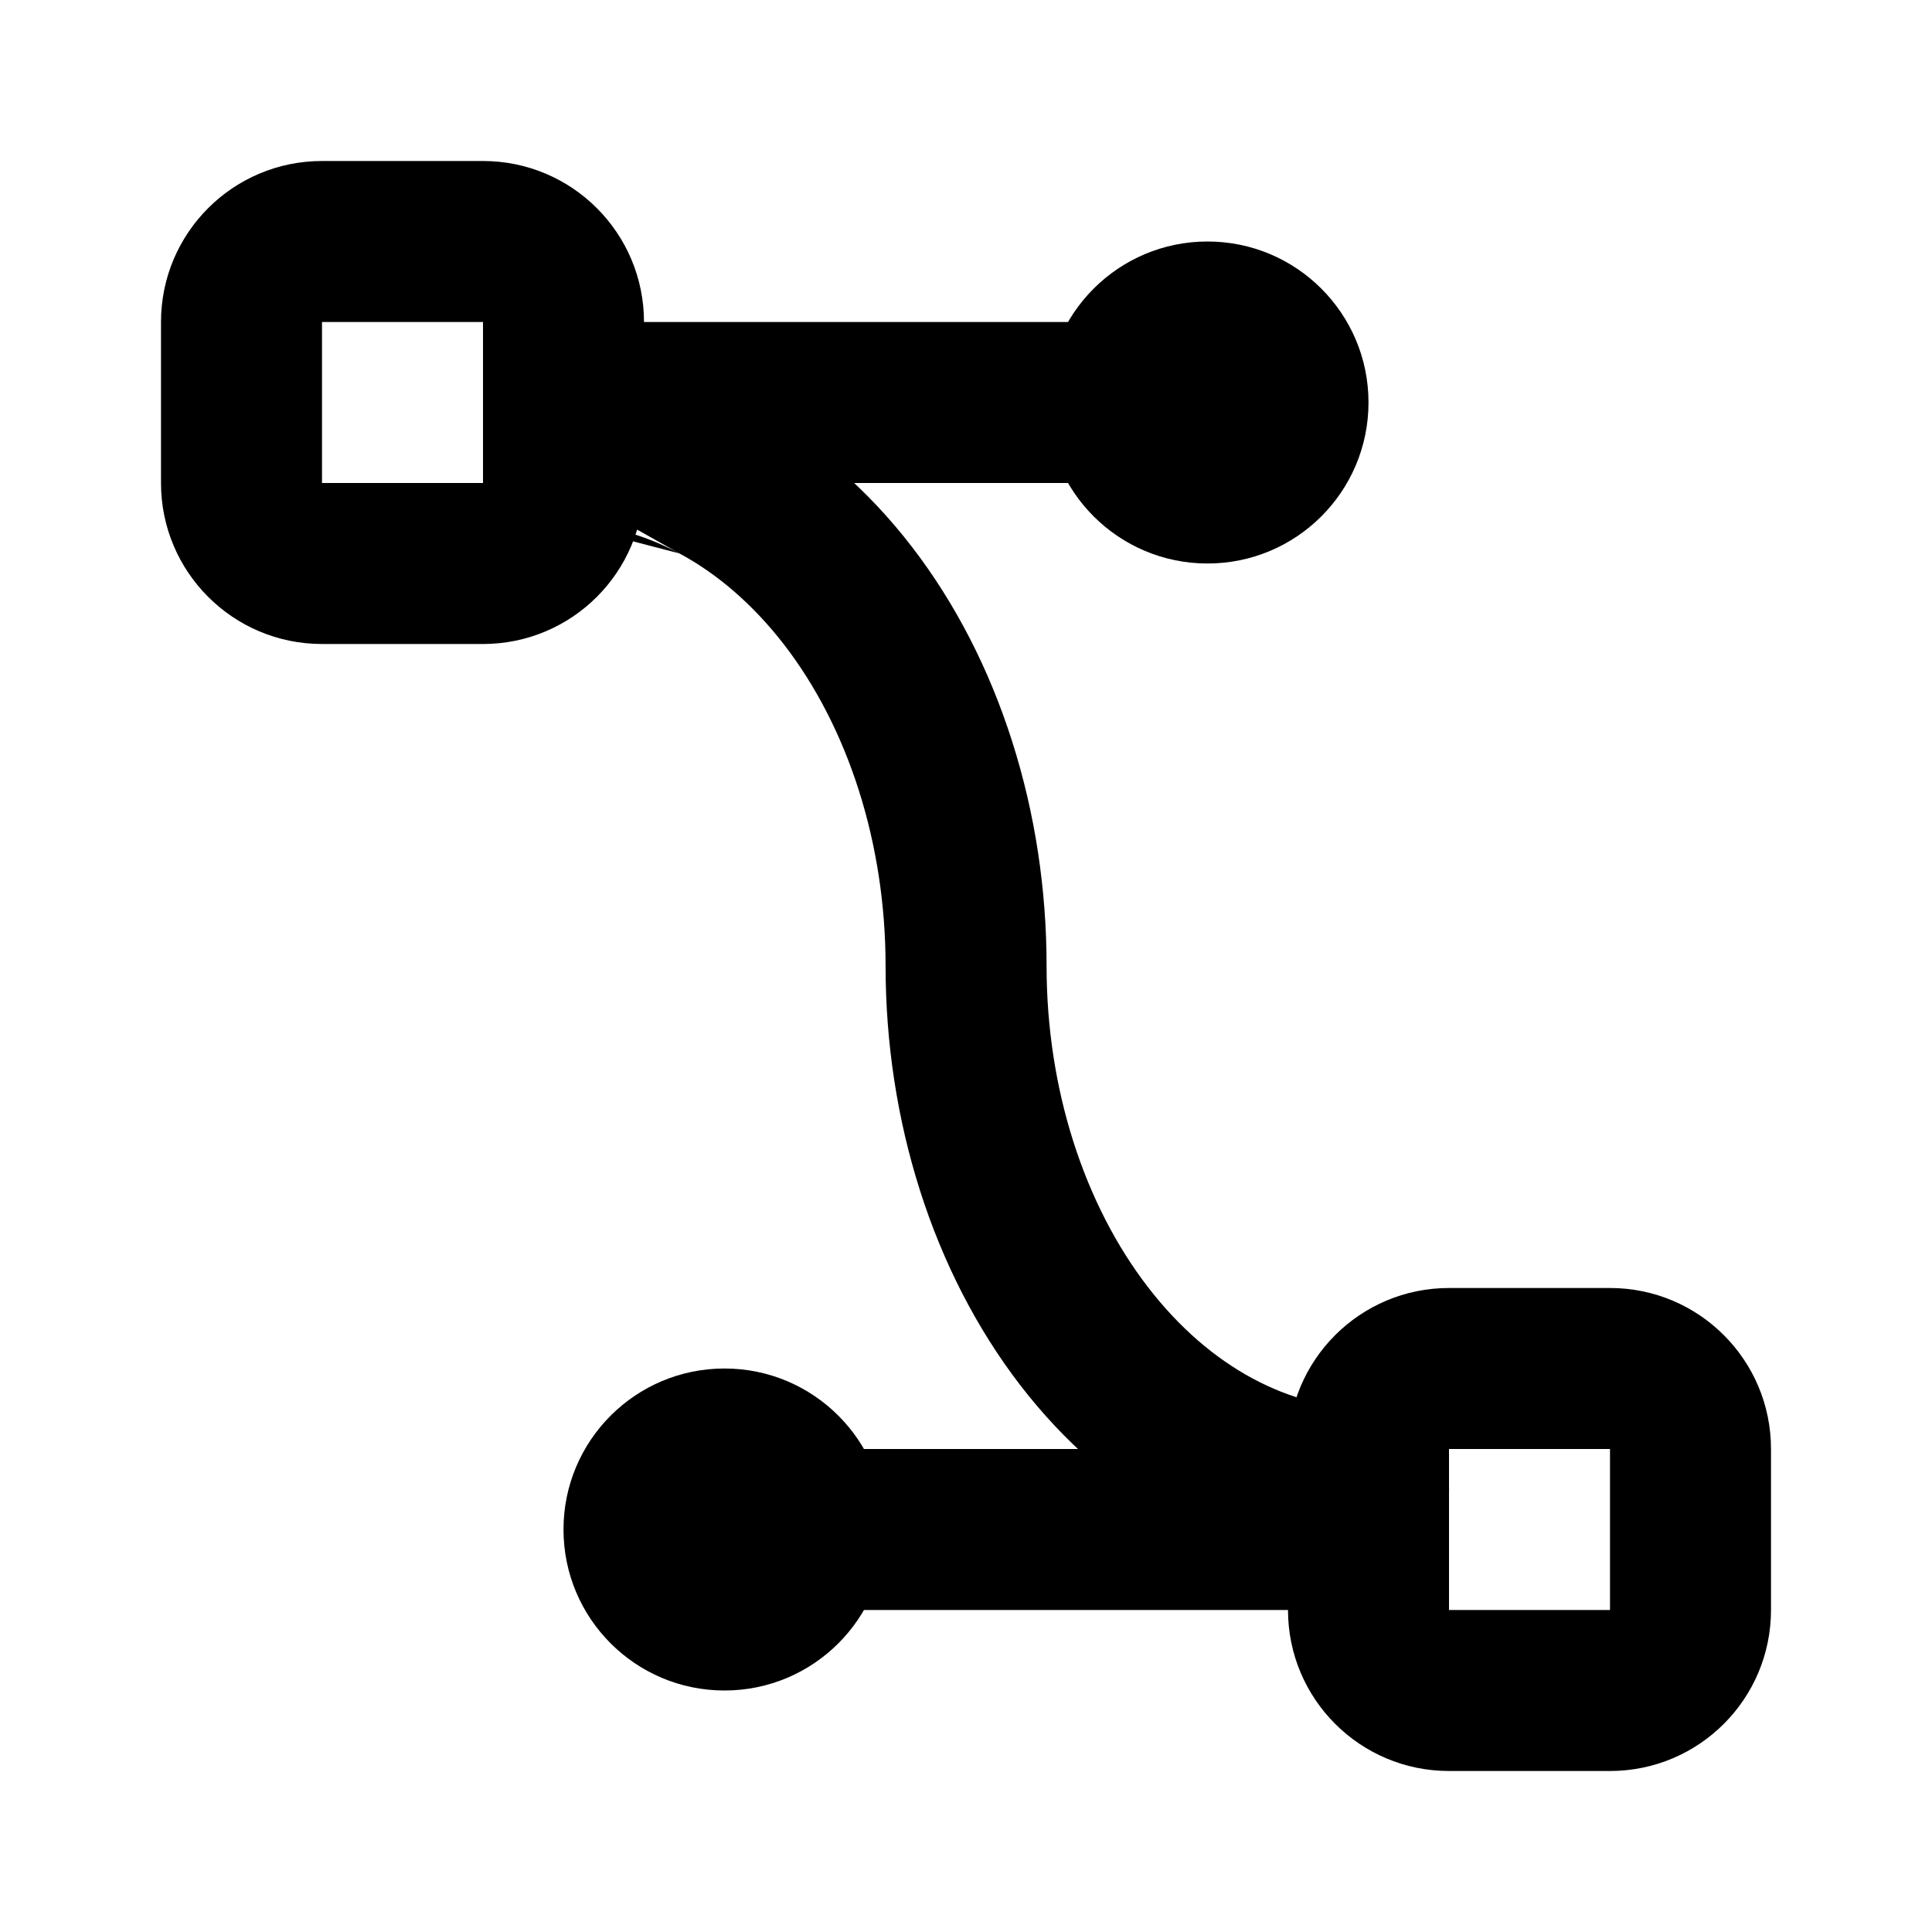
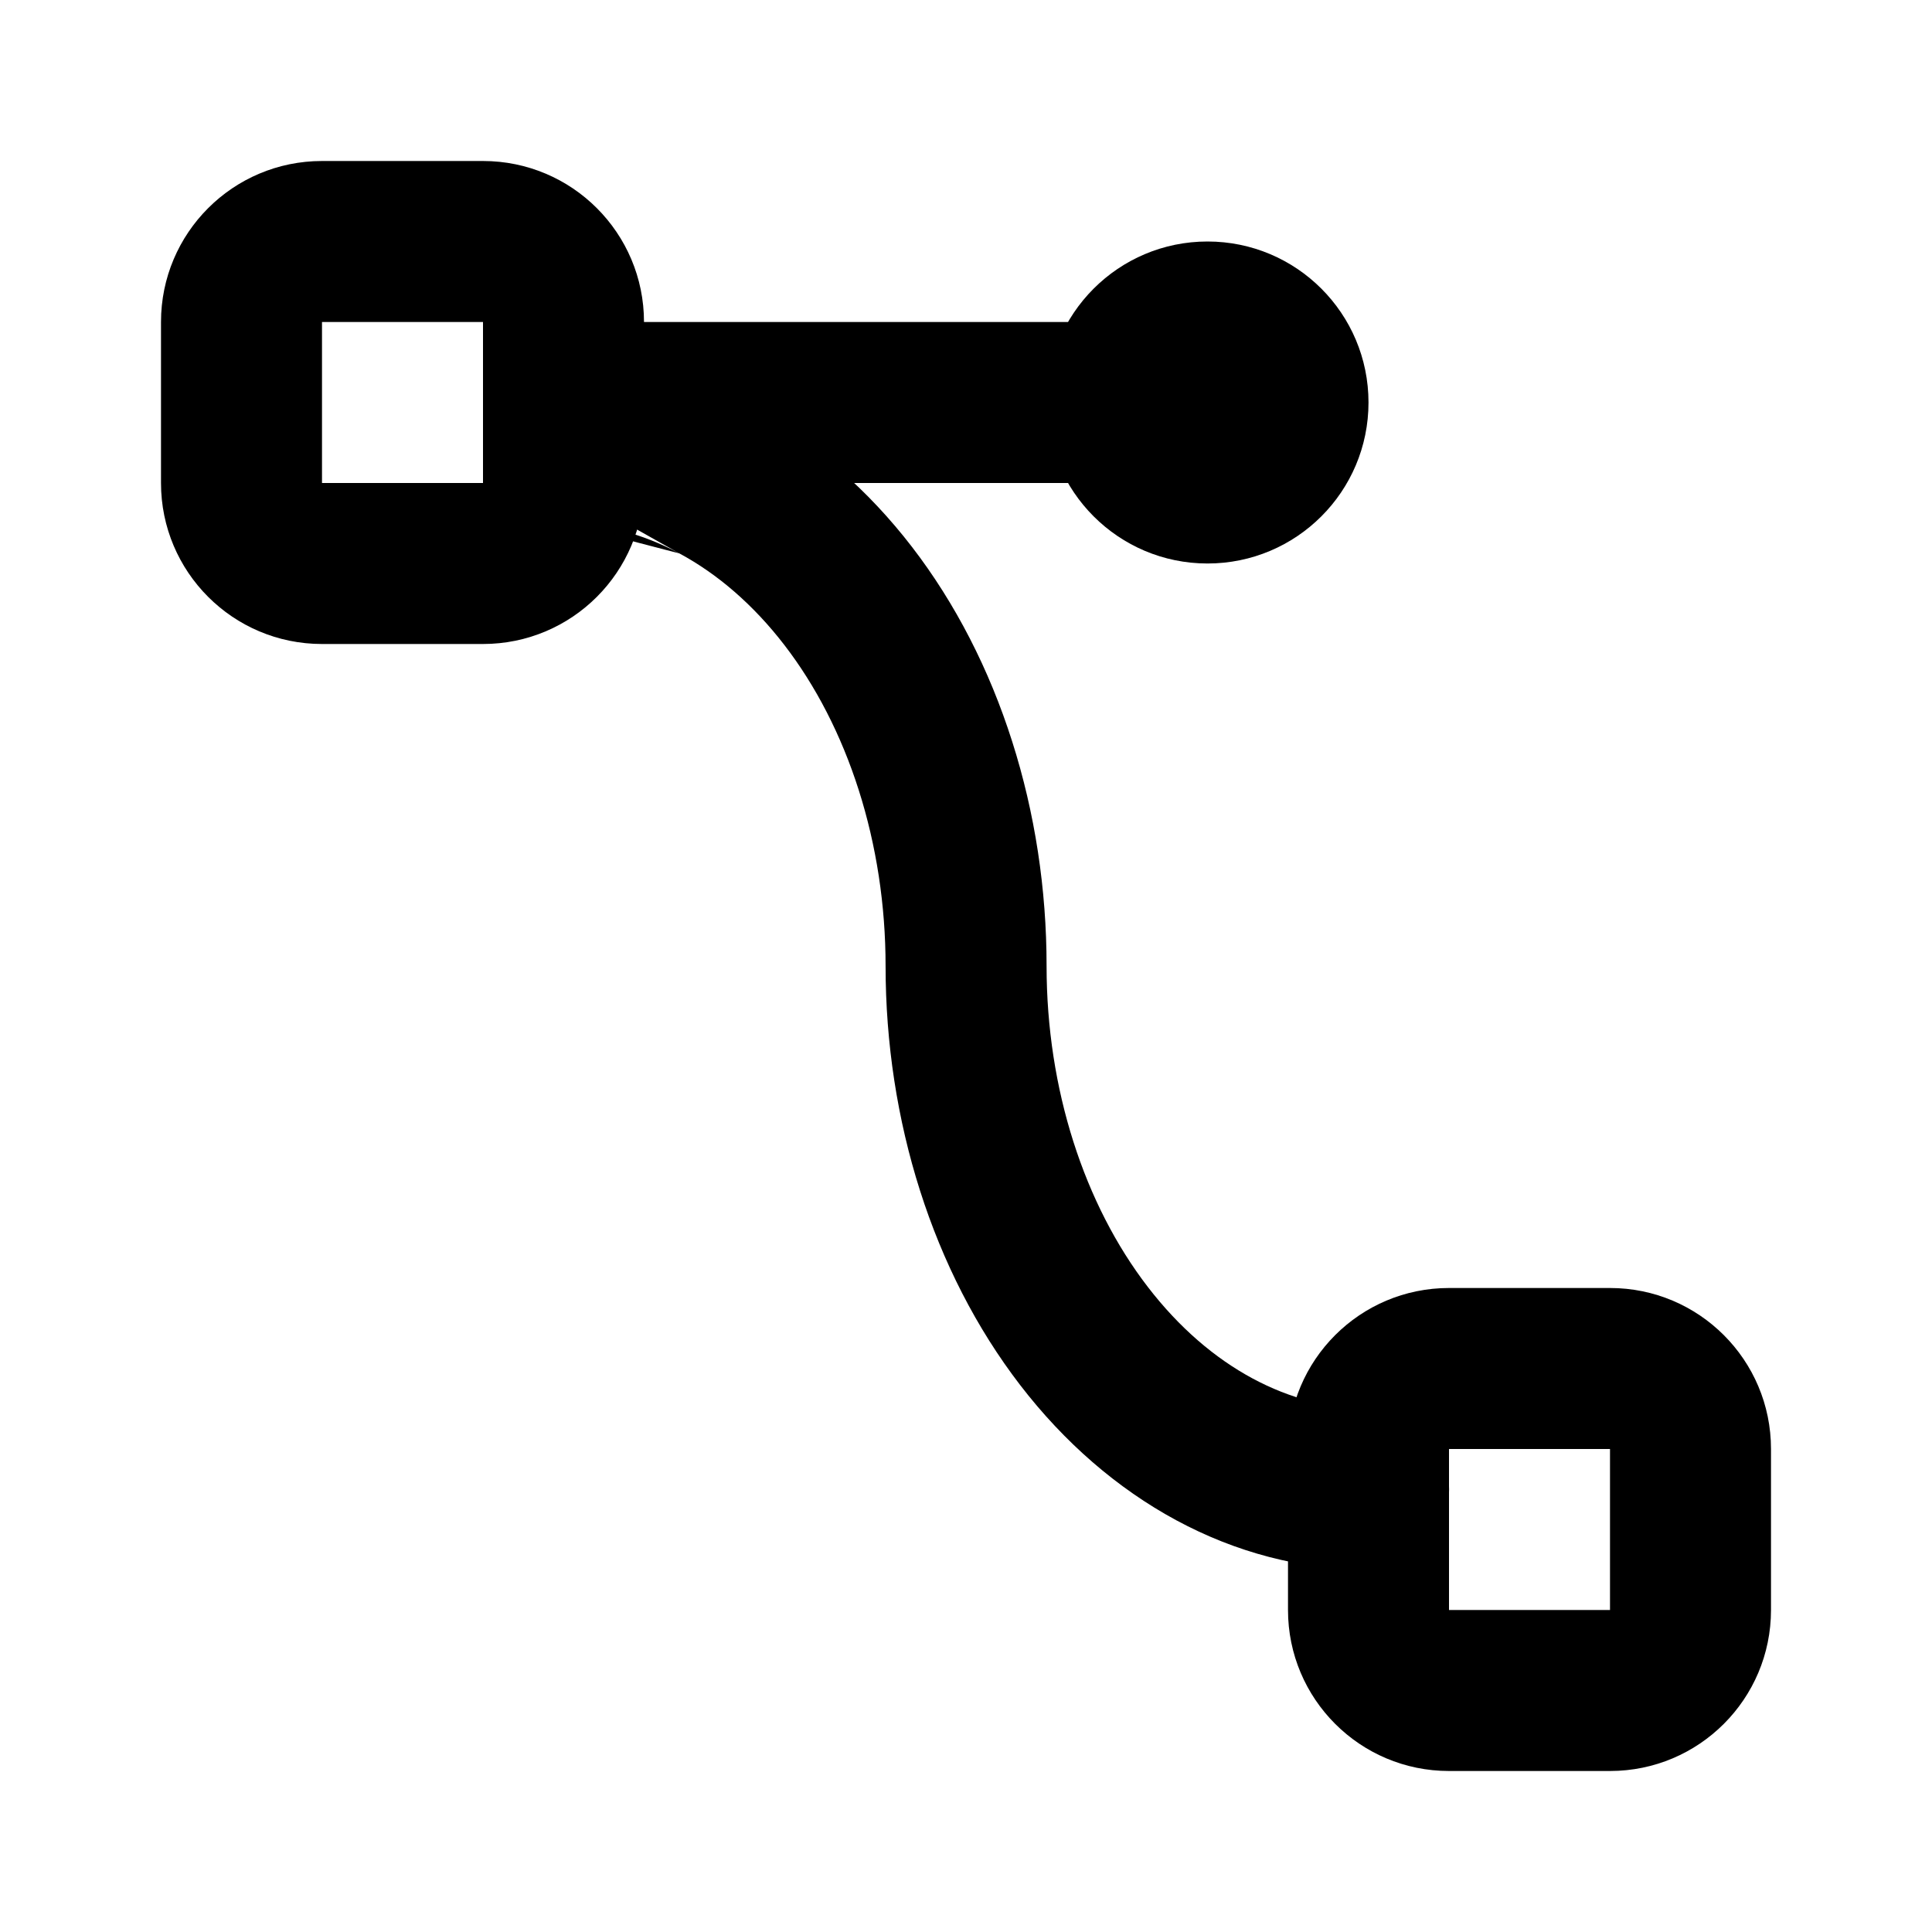
<svg xmlns="http://www.w3.org/2000/svg" fill="none" height="512" viewBox="0 0 24 24" width="512">
  <g clip-rule="evenodd" fill="#000" fill-rule="evenodd">
    <path d="m2 4c0-1.105.895-2 2-2h2c1.105 0 2 .895 2 2v2c0 1.105-.895 2-2 2h-2c-1.105 0-2-.895-2-2zm4 0h-2v2h2z" />
    <path d="m16 18c0-1.105.895-2 2-2h2c1.105 0 2 .895 2 2v2c0 1.105-.895 2-2 2h-2c-1.105 0-2-.895-2-2zm4 0h-2v2h2z" />
    <path d="m6 5c0-.552.448-1 1-1h7c.552 0 1 .448 1 1s-.448 1-1 1h-7c-.552 0-1-.448-1-1z" />
-     <path d="m9 19c0-.552.448-1 1-1h7c.552 0 1 .448 1 1s-.448 1-1 1h-7c-.552 0-1-.448-1-1z" />
-     <path d="m7 19c0-1.105.895-2 2-2 1.105 0 2 .895 2 2s-.895 2-2 2c-1.105 0-2-.895-2-2z" />
    <path d="m13 5c0-1.105.895-2 2-2s2 .895 2 2-.895 2-2 2-2-.895-2-2z" />
-     <path d="m6 5.5c0-.552.448-1 1-1 .83 0 1.643.213 2.388.614l0.0 0c.743.4 1.399.976 1.941 1.68.541.703.961 1.525 1.244 2.415v0c.284.89.428 1.838.428 2.791 0 1.531.47 2.963 1.257 3.986h0c.782 1.017 1.779 1.514 2.743 1.514.552 0 1 .448 1 1s-.448 1-1 1c-1.689 0-3.235-.873-4.328-2.294-1.088-1.415-1.672-3.29-1.672-5.206 0-.754-.114-1.496-.333-2.184-.219-.688-.536-1.299-.924-1.803v-0c-.388-.504-.834-.885-1.304-1.138m-2.439-1.375c0 .552.448 1 1 1zm1 1c.483 0 .971.123 1.439.375z" />
+     <path d="m6 5.5c0-.552.448-1 1-1 .83 0 1.643.213 2.388.614l0.0 0c.743.4 1.399.976 1.941 1.68.541.703.961 1.525 1.244 2.415v0c.284.89.428 1.838.428 2.791 0 1.531.47 2.963 1.257 3.986c.782 1.017 1.779 1.514 2.743 1.514.552 0 1 .448 1 1s-.448 1-1 1c-1.689 0-3.235-.873-4.328-2.294-1.088-1.415-1.672-3.29-1.672-5.206 0-.754-.114-1.496-.333-2.184-.219-.688-.536-1.299-.924-1.803v-0c-.388-.504-.834-.885-1.304-1.138m-2.439-1.375c0 .552.448 1 1 1zm1 1c.483 0 .971.123 1.439.375z" />
  </g>
</svg>